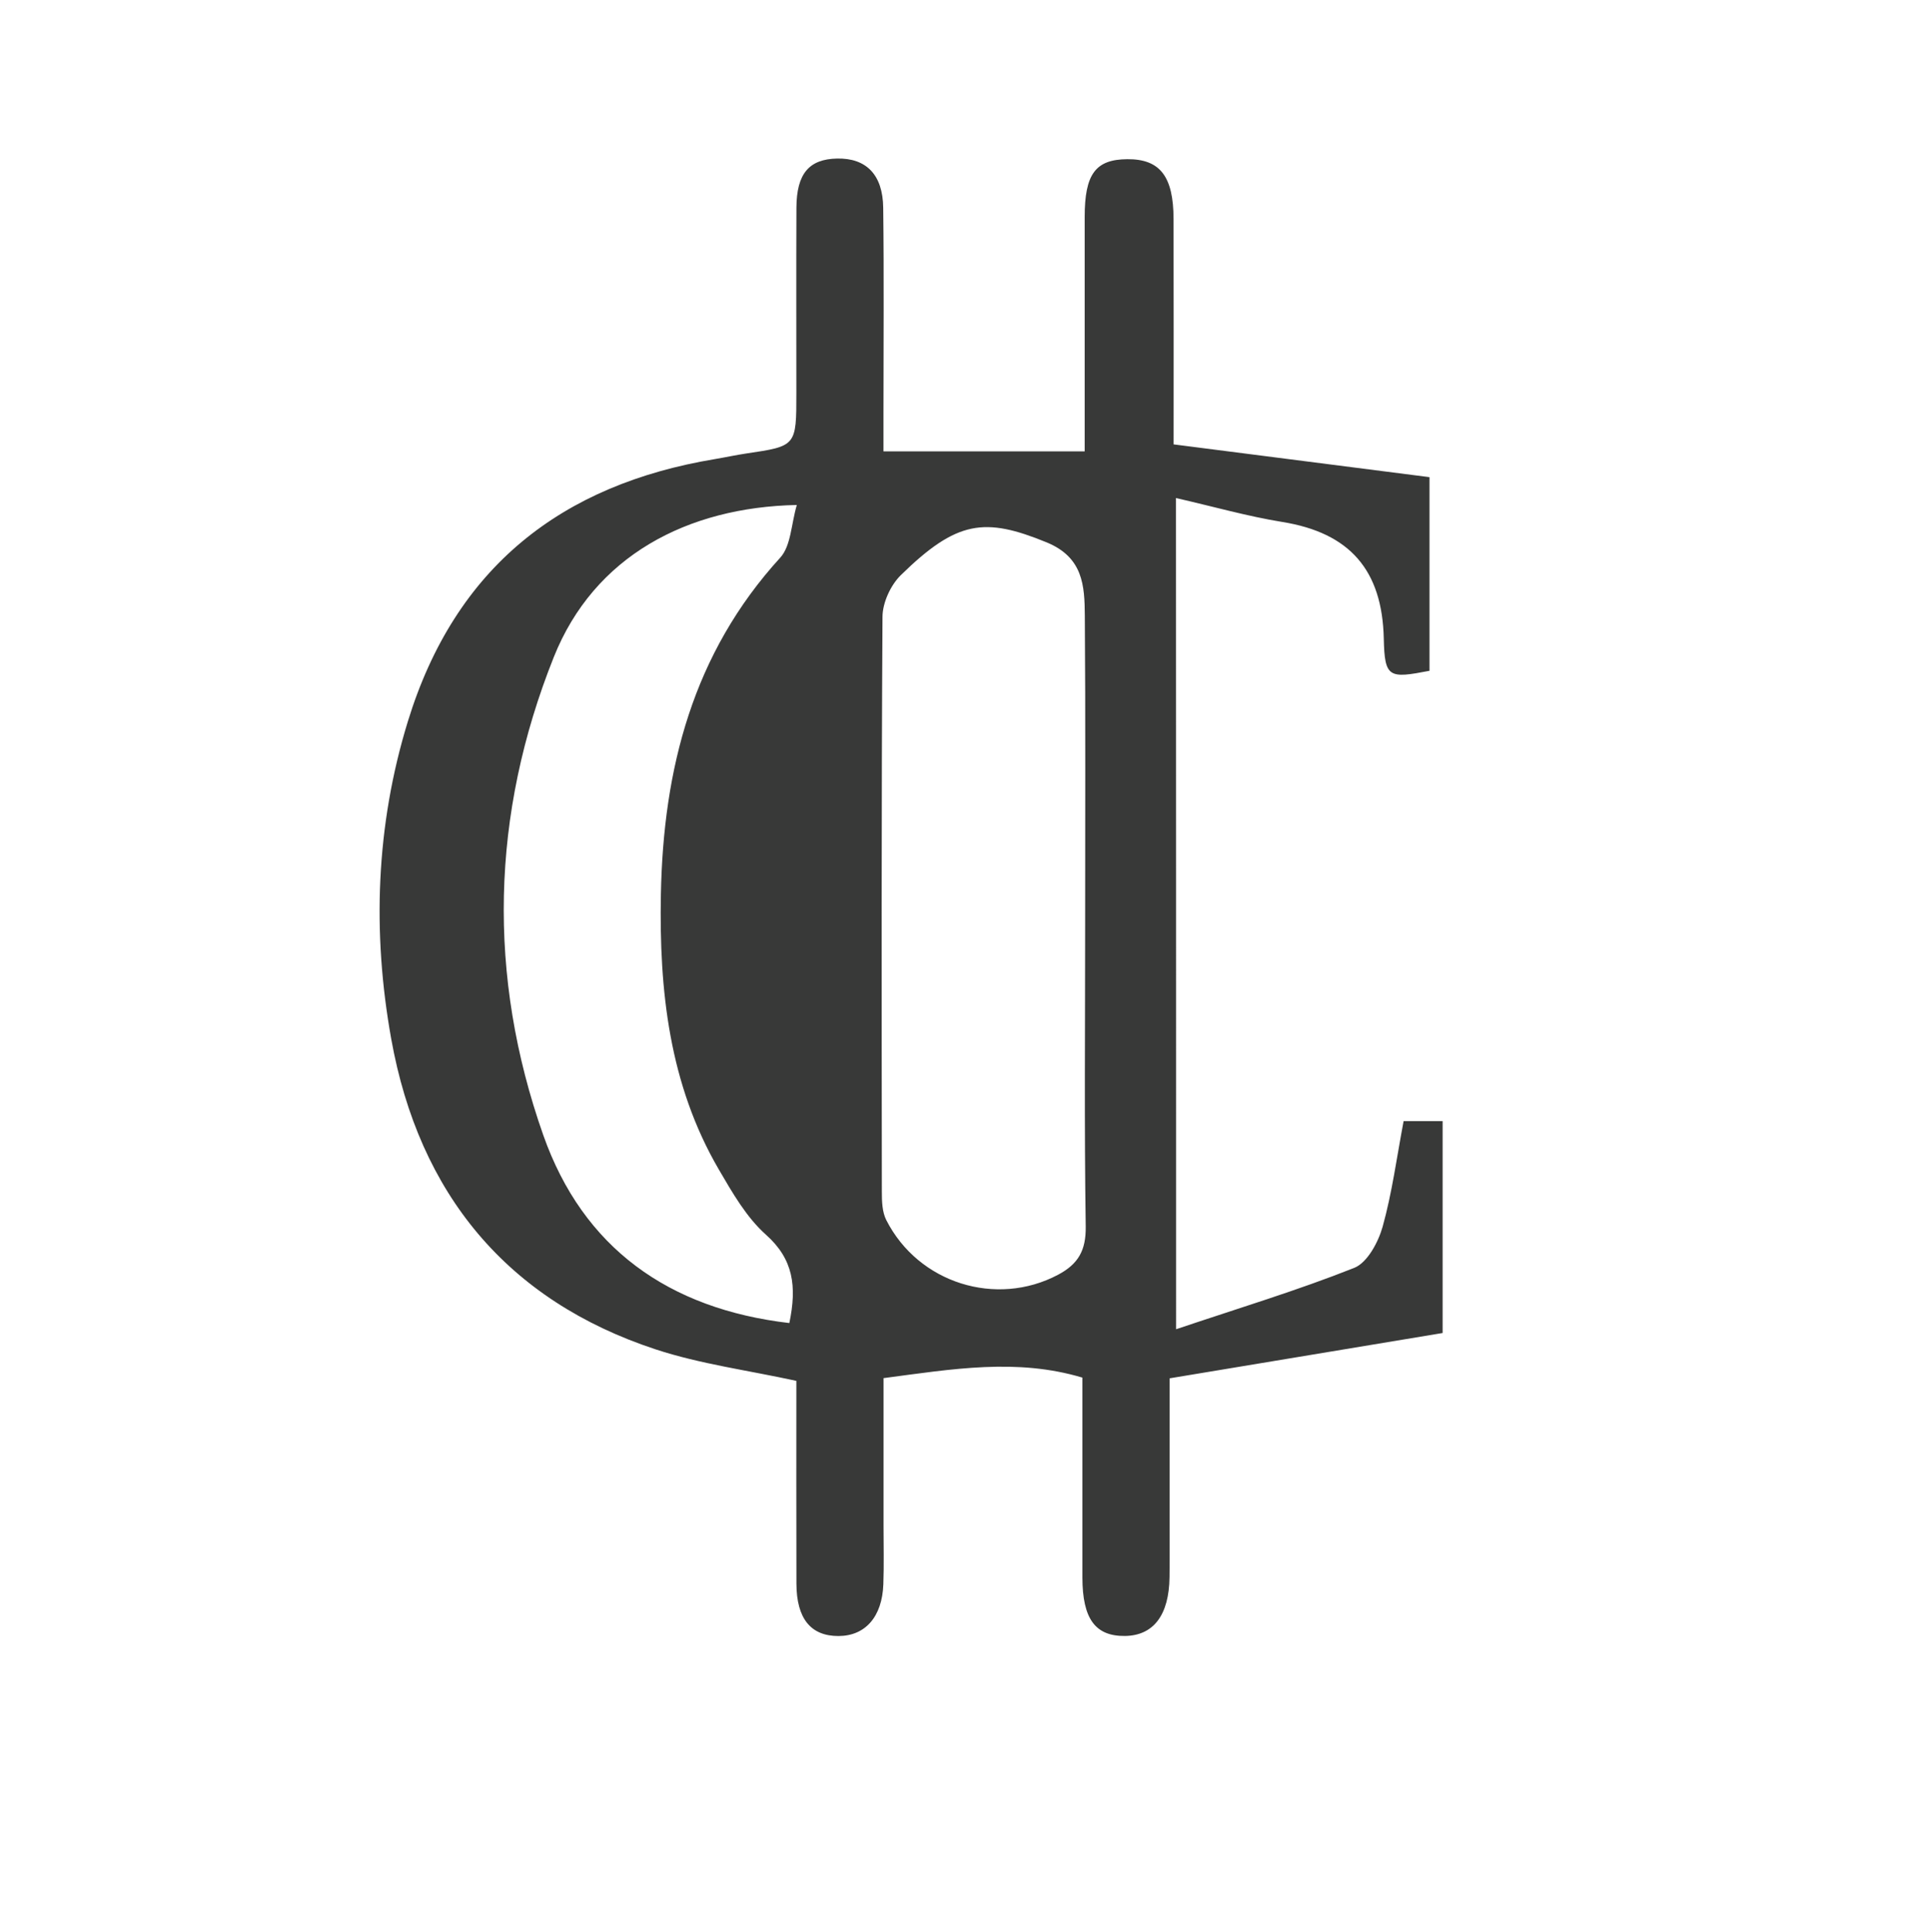
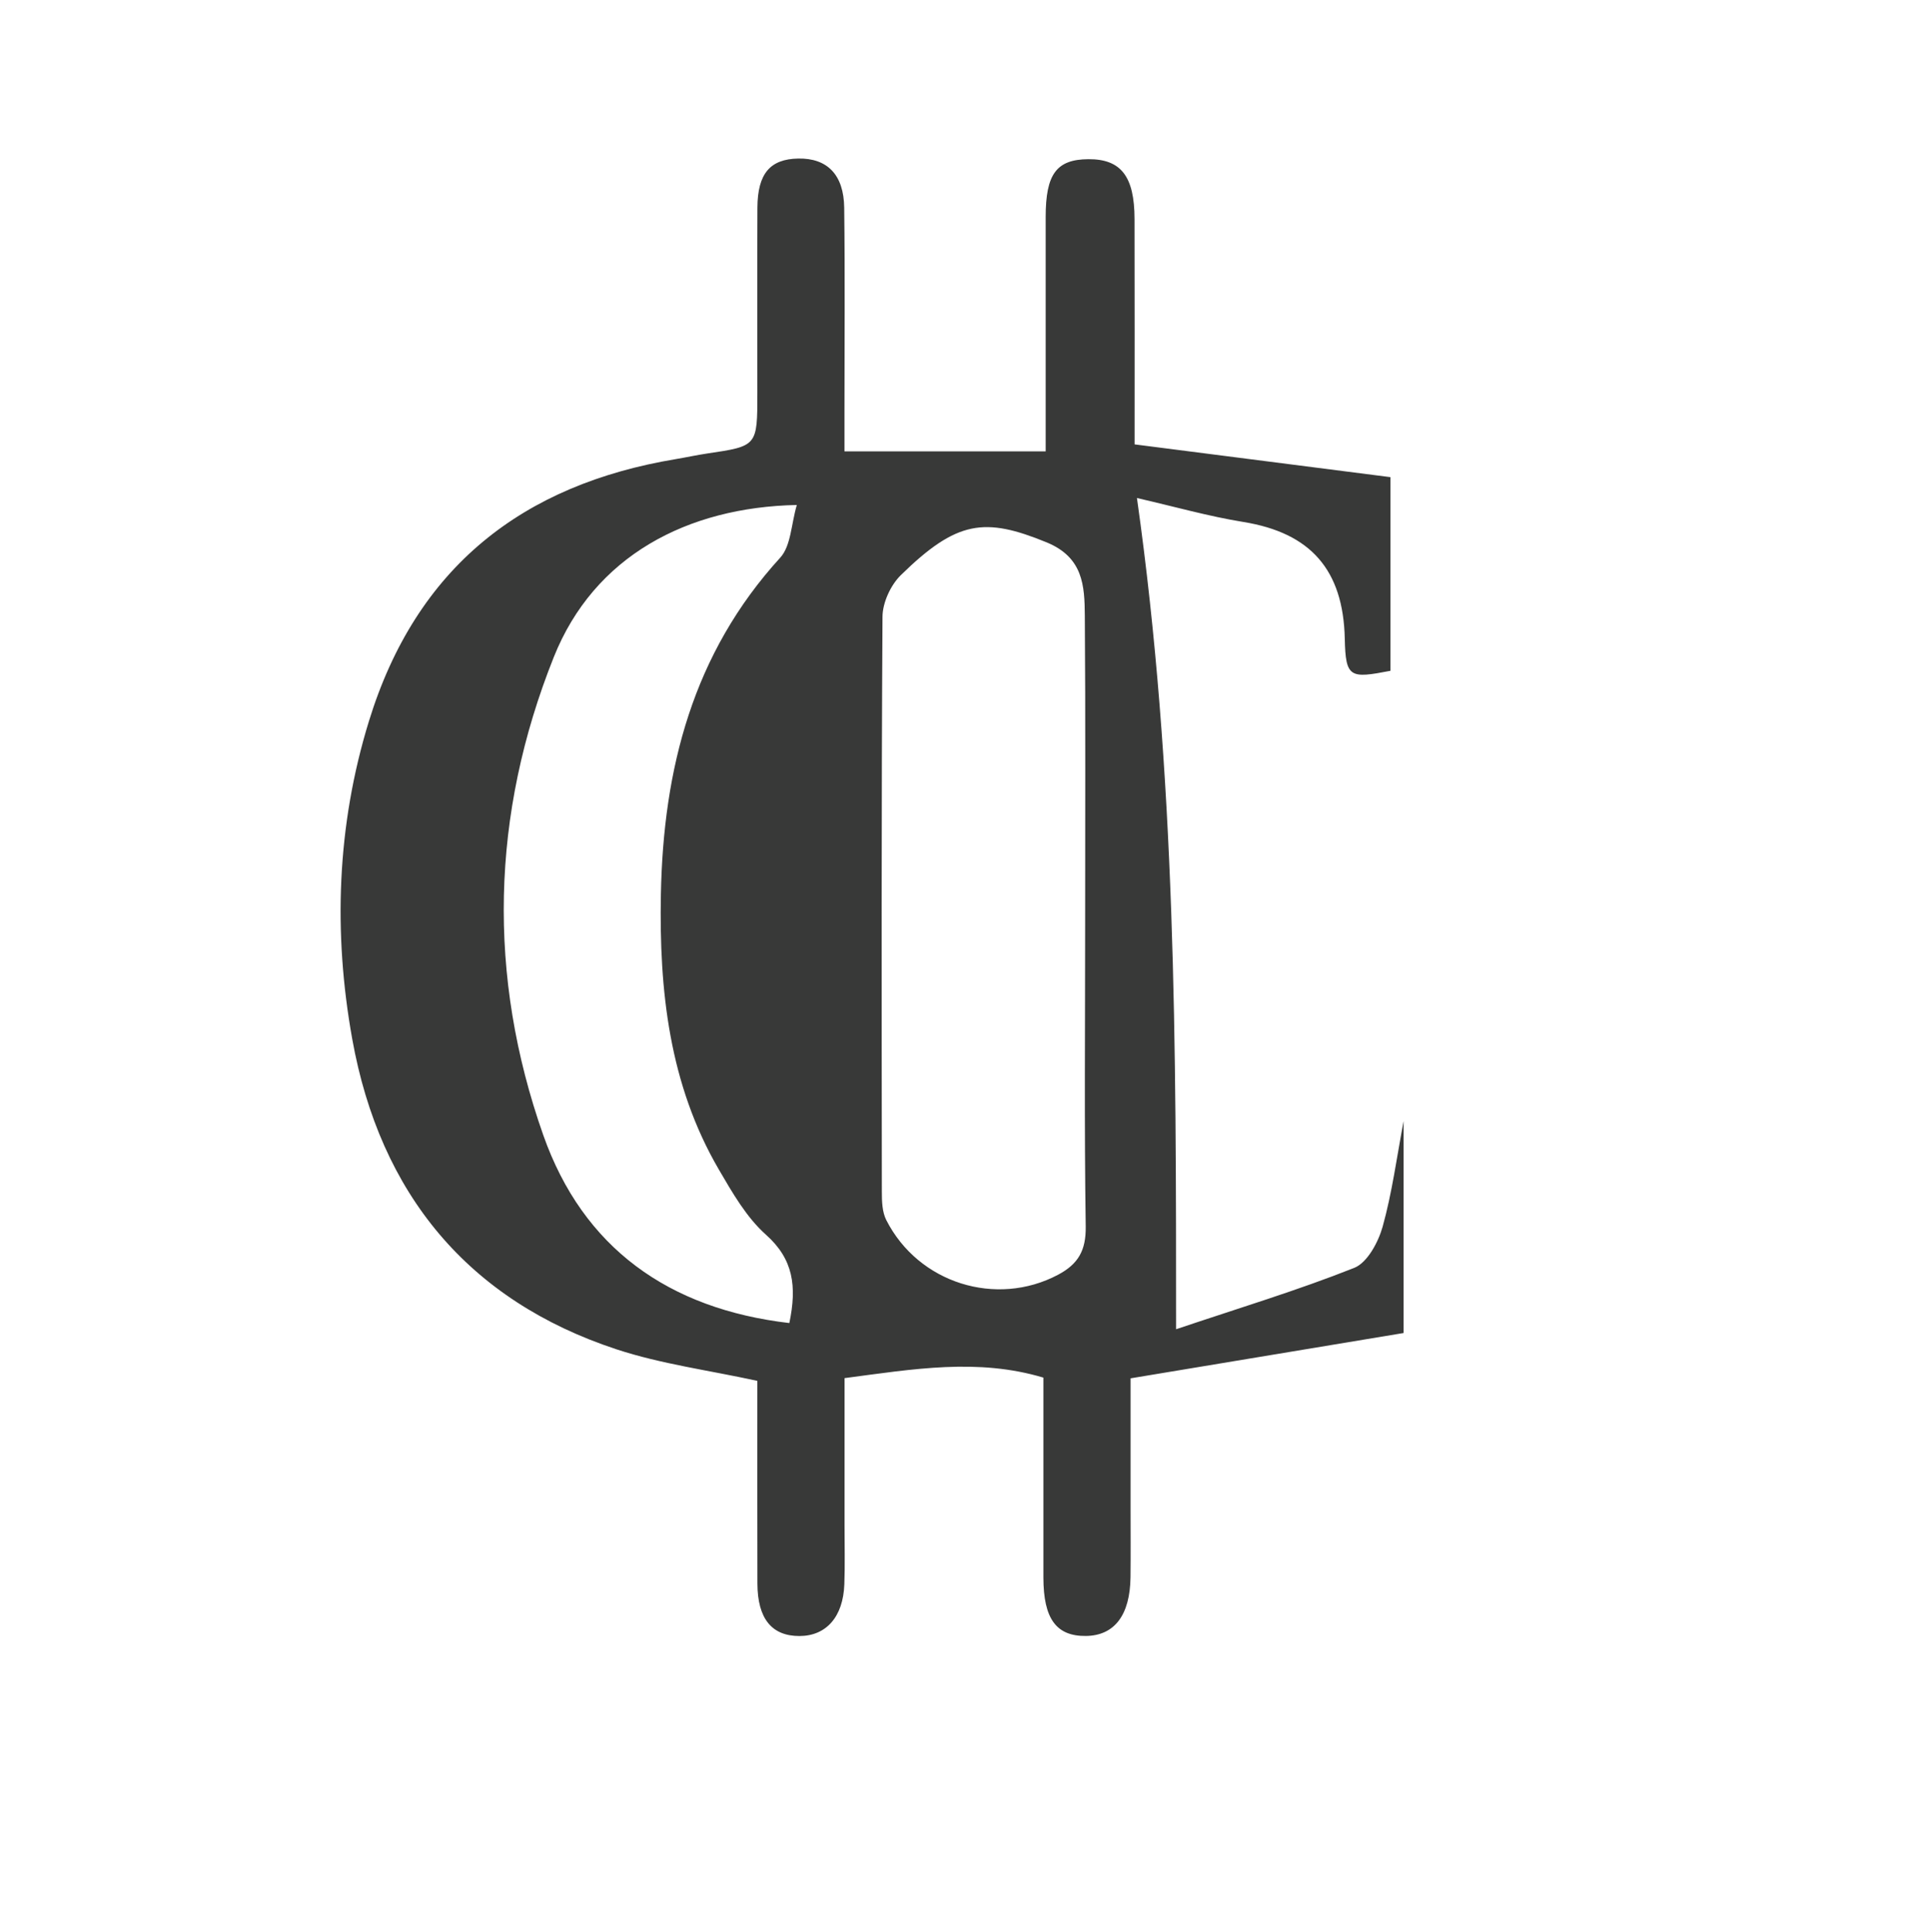
<svg xmlns="http://www.w3.org/2000/svg" version="1.1" id="Layer_1" x="0px" y="0px" viewBox="0 0 296.88 297.14" style="enable-background:new 0 0 296.88 297.14;" xml:space="preserve">
  <style type="text/css">
	.st0{fill:#383938;}
</style>
  <g id="DZM0OH.tif">
    <g>
      <g>
-         <path class="st0" d="M180.91,204.42c9.75-3.28,18.73-5.99,27.41-9.44c2.01-0.8,3.69-3.94,4.36-6.32     c1.46-5.23,2.17-10.67,3.23-16.25c2.12,0,3.93,0,6,0c0,10.64,0,21.05,0,32.59c-13.95,2.31-27.62,4.58-42,6.97     c0,6.26,0,13.29,0,20.08c0,3.5,0.03,7-0.01,10.5c-0.07,5.84-2.47,8.98-6.84,9.04c-4.57,0.06-6.55-2.63-6.56-8.97     c-0.01-10.15,0-20.31,0-30.76c-10.09-3.02-19.98-1.32-30.59,0.08c0,7.51,0,15.1,0,22.7c0,3,0.08,6-0.03,9     c-0.18,5.02-2.79,7.95-6.9,7.96c-4.25,0.01-6.45-2.66-6.47-8.06c-0.03-10.47-0.01-20.94-0.01-31.18     c-7.51-1.64-14.79-2.59-21.66-4.85c-22.81-7.51-36.38-23.9-40.66-47.74c-2.93-16.32-2.38-32.77,2.56-48.83     c7.31-23.79,23.71-36.43,47.24-40.34c1.61-0.27,3.2-0.62,4.81-0.86c7.71-1.14,7.71-1.13,7.71-9.31c0-9.5-0.03-19,0.01-28.5     c0.03-5.24,1.95-7.47,6.28-7.55c4.44-0.08,7.01,2.46,7.07,7.57c0.13,10.5,0.04,21,0.04,31.5c0,1.78,0,3.57,0,5.96     c10.5,0,20.53,0,30.95,0c0-12.8,0-24.42,0-36.04c0-6.61,1.67-8.86,6.57-8.89c5-0.03,7.09,2.62,7.1,9.2     c0.03,11.45,0.01,22.91,0.01,34.66c13.16,1.68,26.03,3.33,39.36,5.04c0,10.31,0,20.04,0,29.78c-6.22,1.2-6.9,1.11-7.03-4.93     c-0.23-10.6-5.27-16.29-15.61-17.96c-5.32-0.86-10.54-2.35-16.36-3.68C180.91,119.15,180.91,160.79,180.91,204.42z      M166.92,142.16c0-15.82,0.07-31.65-0.05-47.47c-0.03-4.61-0.25-8.97-5.87-11.28c-9.52-3.9-13.81-3.4-22.44,5.05     c-1.56,1.53-2.8,4.23-2.81,6.39c-0.18,29.48-0.13,58.96-0.1,88.44c0,1.46,0.05,3.1,0.68,4.34c4.96,9.74,16.92,13.42,26.39,8.43     c3.15-1.66,4.34-3.76,4.29-7.44C166.78,173.14,166.92,157.65,166.92,142.16z M121.42,203.47c1.18-5.66,0.62-9.83-3.6-13.59     c-3.01-2.68-5.17-6.47-7.25-10.03c-7.63-13.09-9.19-27.5-8.91-42.31c0.37-19.32,4.91-37.04,18.36-51.78     c1.66-1.82,1.68-5.15,2.55-8.1c-16.82,0.34-31.17,7.82-37.39,23.41c-9.66,24.19-10.25,48.99-1.61,73.5     C89.68,191.9,102.84,201.3,121.42,203.47z" />
+         <path class="st0" d="M180.91,204.42c9.75-3.28,18.73-5.99,27.41-9.44c2.01-0.8,3.69-3.94,4.36-6.32     c1.46-5.23,2.17-10.67,3.23-16.25c0,10.64,0,21.05,0,32.59c-13.95,2.31-27.62,4.58-42,6.97     c0,6.26,0,13.29,0,20.08c0,3.5,0.03,7-0.01,10.5c-0.07,5.84-2.47,8.98-6.84,9.04c-4.57,0.06-6.55-2.63-6.56-8.97     c-0.01-10.15,0-20.31,0-30.76c-10.09-3.02-19.98-1.32-30.59,0.08c0,7.51,0,15.1,0,22.7c0,3,0.08,6-0.03,9     c-0.18,5.02-2.79,7.95-6.9,7.96c-4.25,0.01-6.45-2.66-6.47-8.06c-0.03-10.47-0.01-20.94-0.01-31.18     c-7.51-1.64-14.79-2.59-21.66-4.85c-22.81-7.51-36.38-23.9-40.66-47.74c-2.93-16.32-2.38-32.77,2.56-48.83     c7.31-23.79,23.71-36.43,47.24-40.34c1.61-0.27,3.2-0.62,4.81-0.86c7.71-1.14,7.71-1.13,7.71-9.31c0-9.5-0.03-19,0.01-28.5     c0.03-5.24,1.95-7.47,6.28-7.55c4.44-0.08,7.01,2.46,7.07,7.57c0.13,10.5,0.04,21,0.04,31.5c0,1.78,0,3.57,0,5.96     c10.5,0,20.53,0,30.95,0c0-12.8,0-24.42,0-36.04c0-6.61,1.67-8.86,6.57-8.89c5-0.03,7.09,2.62,7.1,9.2     c0.03,11.45,0.01,22.91,0.01,34.66c13.16,1.68,26.03,3.33,39.36,5.04c0,10.31,0,20.04,0,29.78c-6.22,1.2-6.9,1.11-7.03-4.93     c-0.23-10.6-5.27-16.29-15.61-17.96c-5.32-0.86-10.54-2.35-16.36-3.68C180.91,119.15,180.91,160.79,180.91,204.42z      M166.92,142.16c0-15.82,0.07-31.65-0.05-47.47c-0.03-4.61-0.25-8.97-5.87-11.28c-9.52-3.9-13.81-3.4-22.44,5.05     c-1.56,1.53-2.8,4.23-2.81,6.39c-0.18,29.48-0.13,58.96-0.1,88.44c0,1.46,0.05,3.1,0.68,4.34c4.96,9.74,16.92,13.42,26.39,8.43     c3.15-1.66,4.34-3.76,4.29-7.44C166.78,173.14,166.92,157.65,166.92,142.16z M121.42,203.47c1.18-5.66,0.62-9.83-3.6-13.59     c-3.01-2.68-5.17-6.47-7.25-10.03c-7.63-13.09-9.19-27.5-8.91-42.31c0.37-19.32,4.91-37.04,18.36-51.78     c1.66-1.82,1.68-5.15,2.55-8.1c-16.82,0.34-31.17,7.82-37.39,23.41c-9.66,24.19-10.25,48.99-1.61,73.5     C89.68,191.9,102.84,201.3,121.42,203.47z" />
      </g>
    </g>
  </g>
</svg>